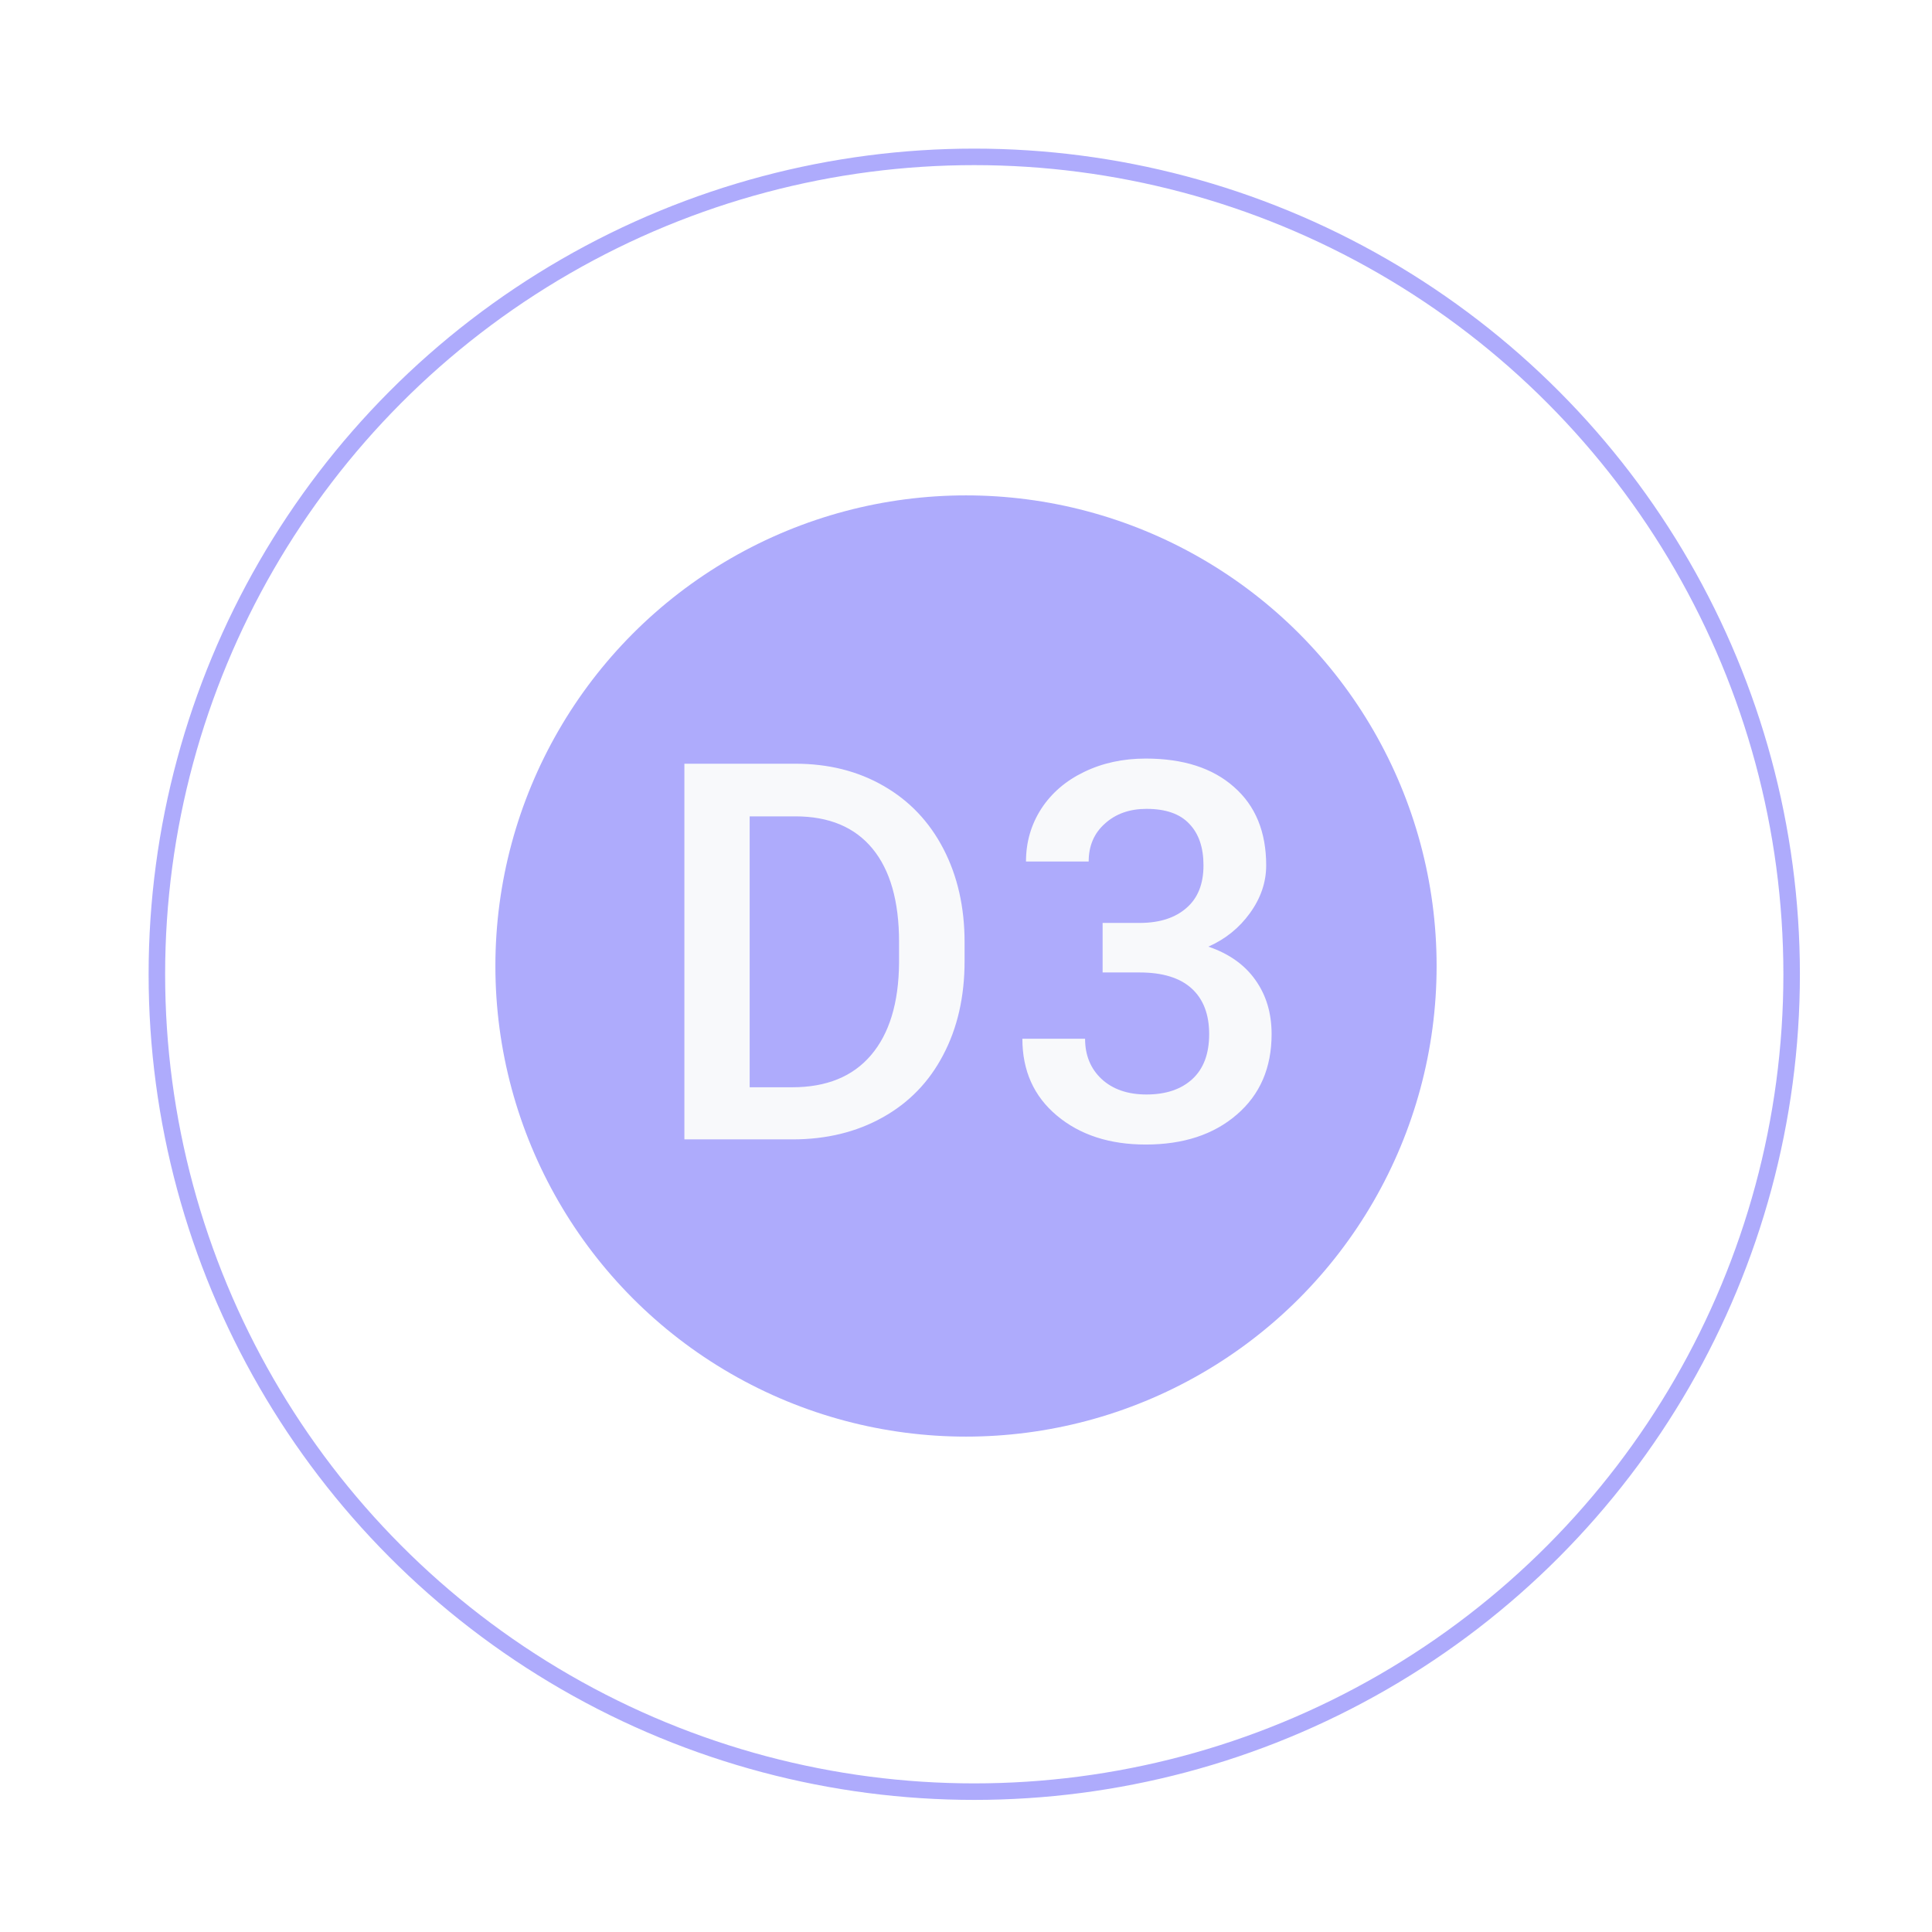
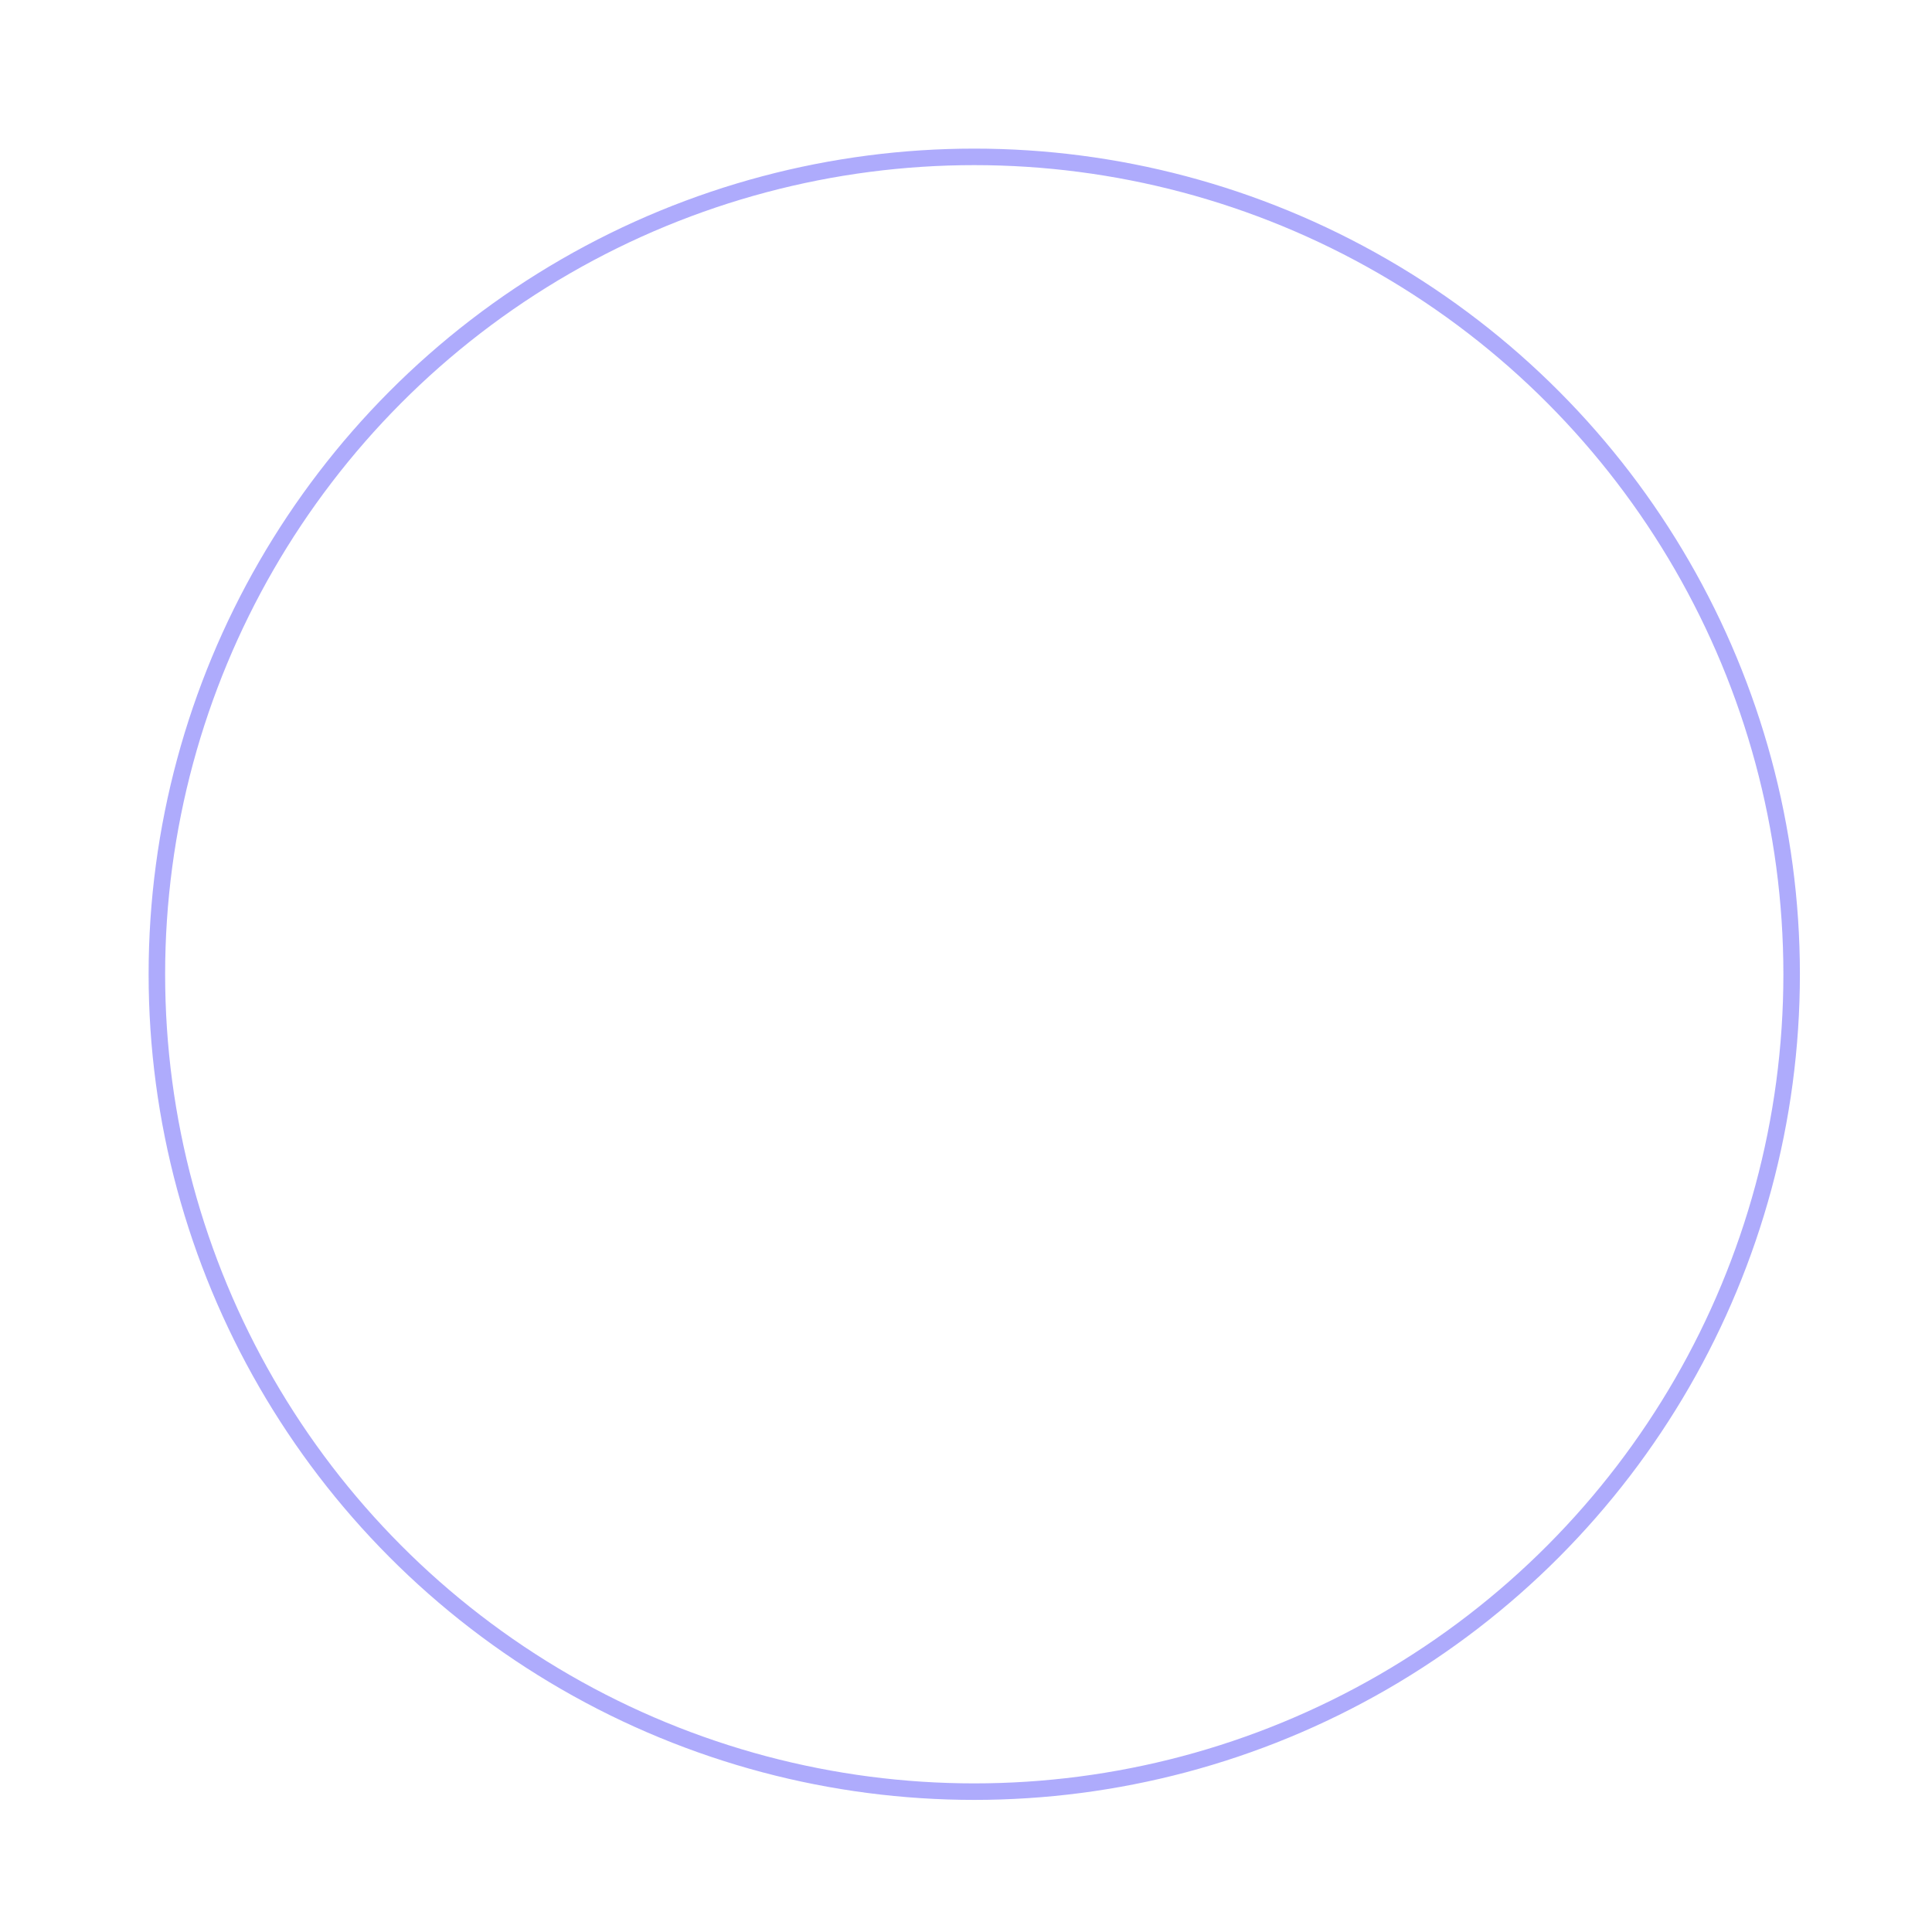
<svg xmlns="http://www.w3.org/2000/svg" width="117" height="117" viewBox="0 0 117 117" fill="none">
  <circle cx="59" cy="59" r="49.5" fill="white" stroke="#AEABFC" />
  <g filter="url(#filter0_f)">
-     <circle cx="58.5" cy="58.5" r="28.5" fill="#AEABFC" />
-   </g>
-   <path d="M41.446 69V46.25H48.164C50.175 46.25 51.956 46.698 53.508 47.594C55.071 48.49 56.279 49.76 57.133 51.406C57.987 53.052 58.414 54.938 58.414 57.062V58.203C58.414 60.359 57.982 62.255 57.117 63.891C56.263 65.526 55.039 66.787 53.446 67.672C51.862 68.557 50.045 69 47.992 69H41.446ZM45.399 49.438V65.844H47.977C50.05 65.844 51.638 65.198 52.742 63.906C53.857 62.604 54.425 60.74 54.446 58.312V57.047C54.446 54.578 53.909 52.693 52.836 51.391C51.763 50.089 50.206 49.438 48.164 49.438H45.399ZM66.773 55.891H69.086C70.252 55.88 71.174 55.578 71.851 54.984C72.539 54.391 72.882 53.531 72.882 52.406C72.882 51.323 72.596 50.484 72.023 49.891C71.461 49.286 70.596 48.984 69.429 48.984C68.409 48.984 67.57 49.281 66.914 49.875C66.257 50.458 65.929 51.224 65.929 52.172H62.133C62.133 51.005 62.44 49.943 63.054 48.984C63.679 48.026 64.544 47.281 65.648 46.75C66.763 46.208 68.007 45.938 69.382 45.938C71.653 45.938 73.435 46.51 74.726 47.656C76.028 48.792 76.679 50.375 76.679 52.406C76.679 53.427 76.351 54.391 75.695 55.297C75.049 56.193 74.211 56.87 73.179 57.328C74.429 57.755 75.377 58.427 76.023 59.344C76.679 60.26 77.007 61.354 77.007 62.625C77.007 64.667 76.304 66.292 74.898 67.5C73.502 68.708 71.664 69.312 69.382 69.312C67.195 69.312 65.403 68.729 64.007 67.562C62.612 66.396 61.914 64.844 61.914 62.906H65.711C65.711 63.906 66.044 64.719 66.711 65.344C67.388 65.969 68.294 66.281 69.429 66.281C70.606 66.281 71.534 65.969 72.211 65.344C72.888 64.719 73.226 63.812 73.226 62.625C73.226 61.427 72.872 60.505 72.164 59.859C71.455 59.214 70.403 58.891 69.007 58.891H66.773V55.891Z" fill="#F8F9FB" />
+     </g>
  <defs>
    <filter id="filter0_f" x="0" y="0" width="117" height="117" filterUnits="userSpaceOnUse" color-interpolation-filters="sRGB">
      <feFlood flood-opacity="0" result="BackgroundImageFix" />
      <feBlend mode="normal" in="SourceGraphic" in2="BackgroundImageFix" result="shape" />
      <feGaussianBlur stdDeviation="15" result="effect1_foregroundBlur" />
    </filter>
  </defs>
</svg>